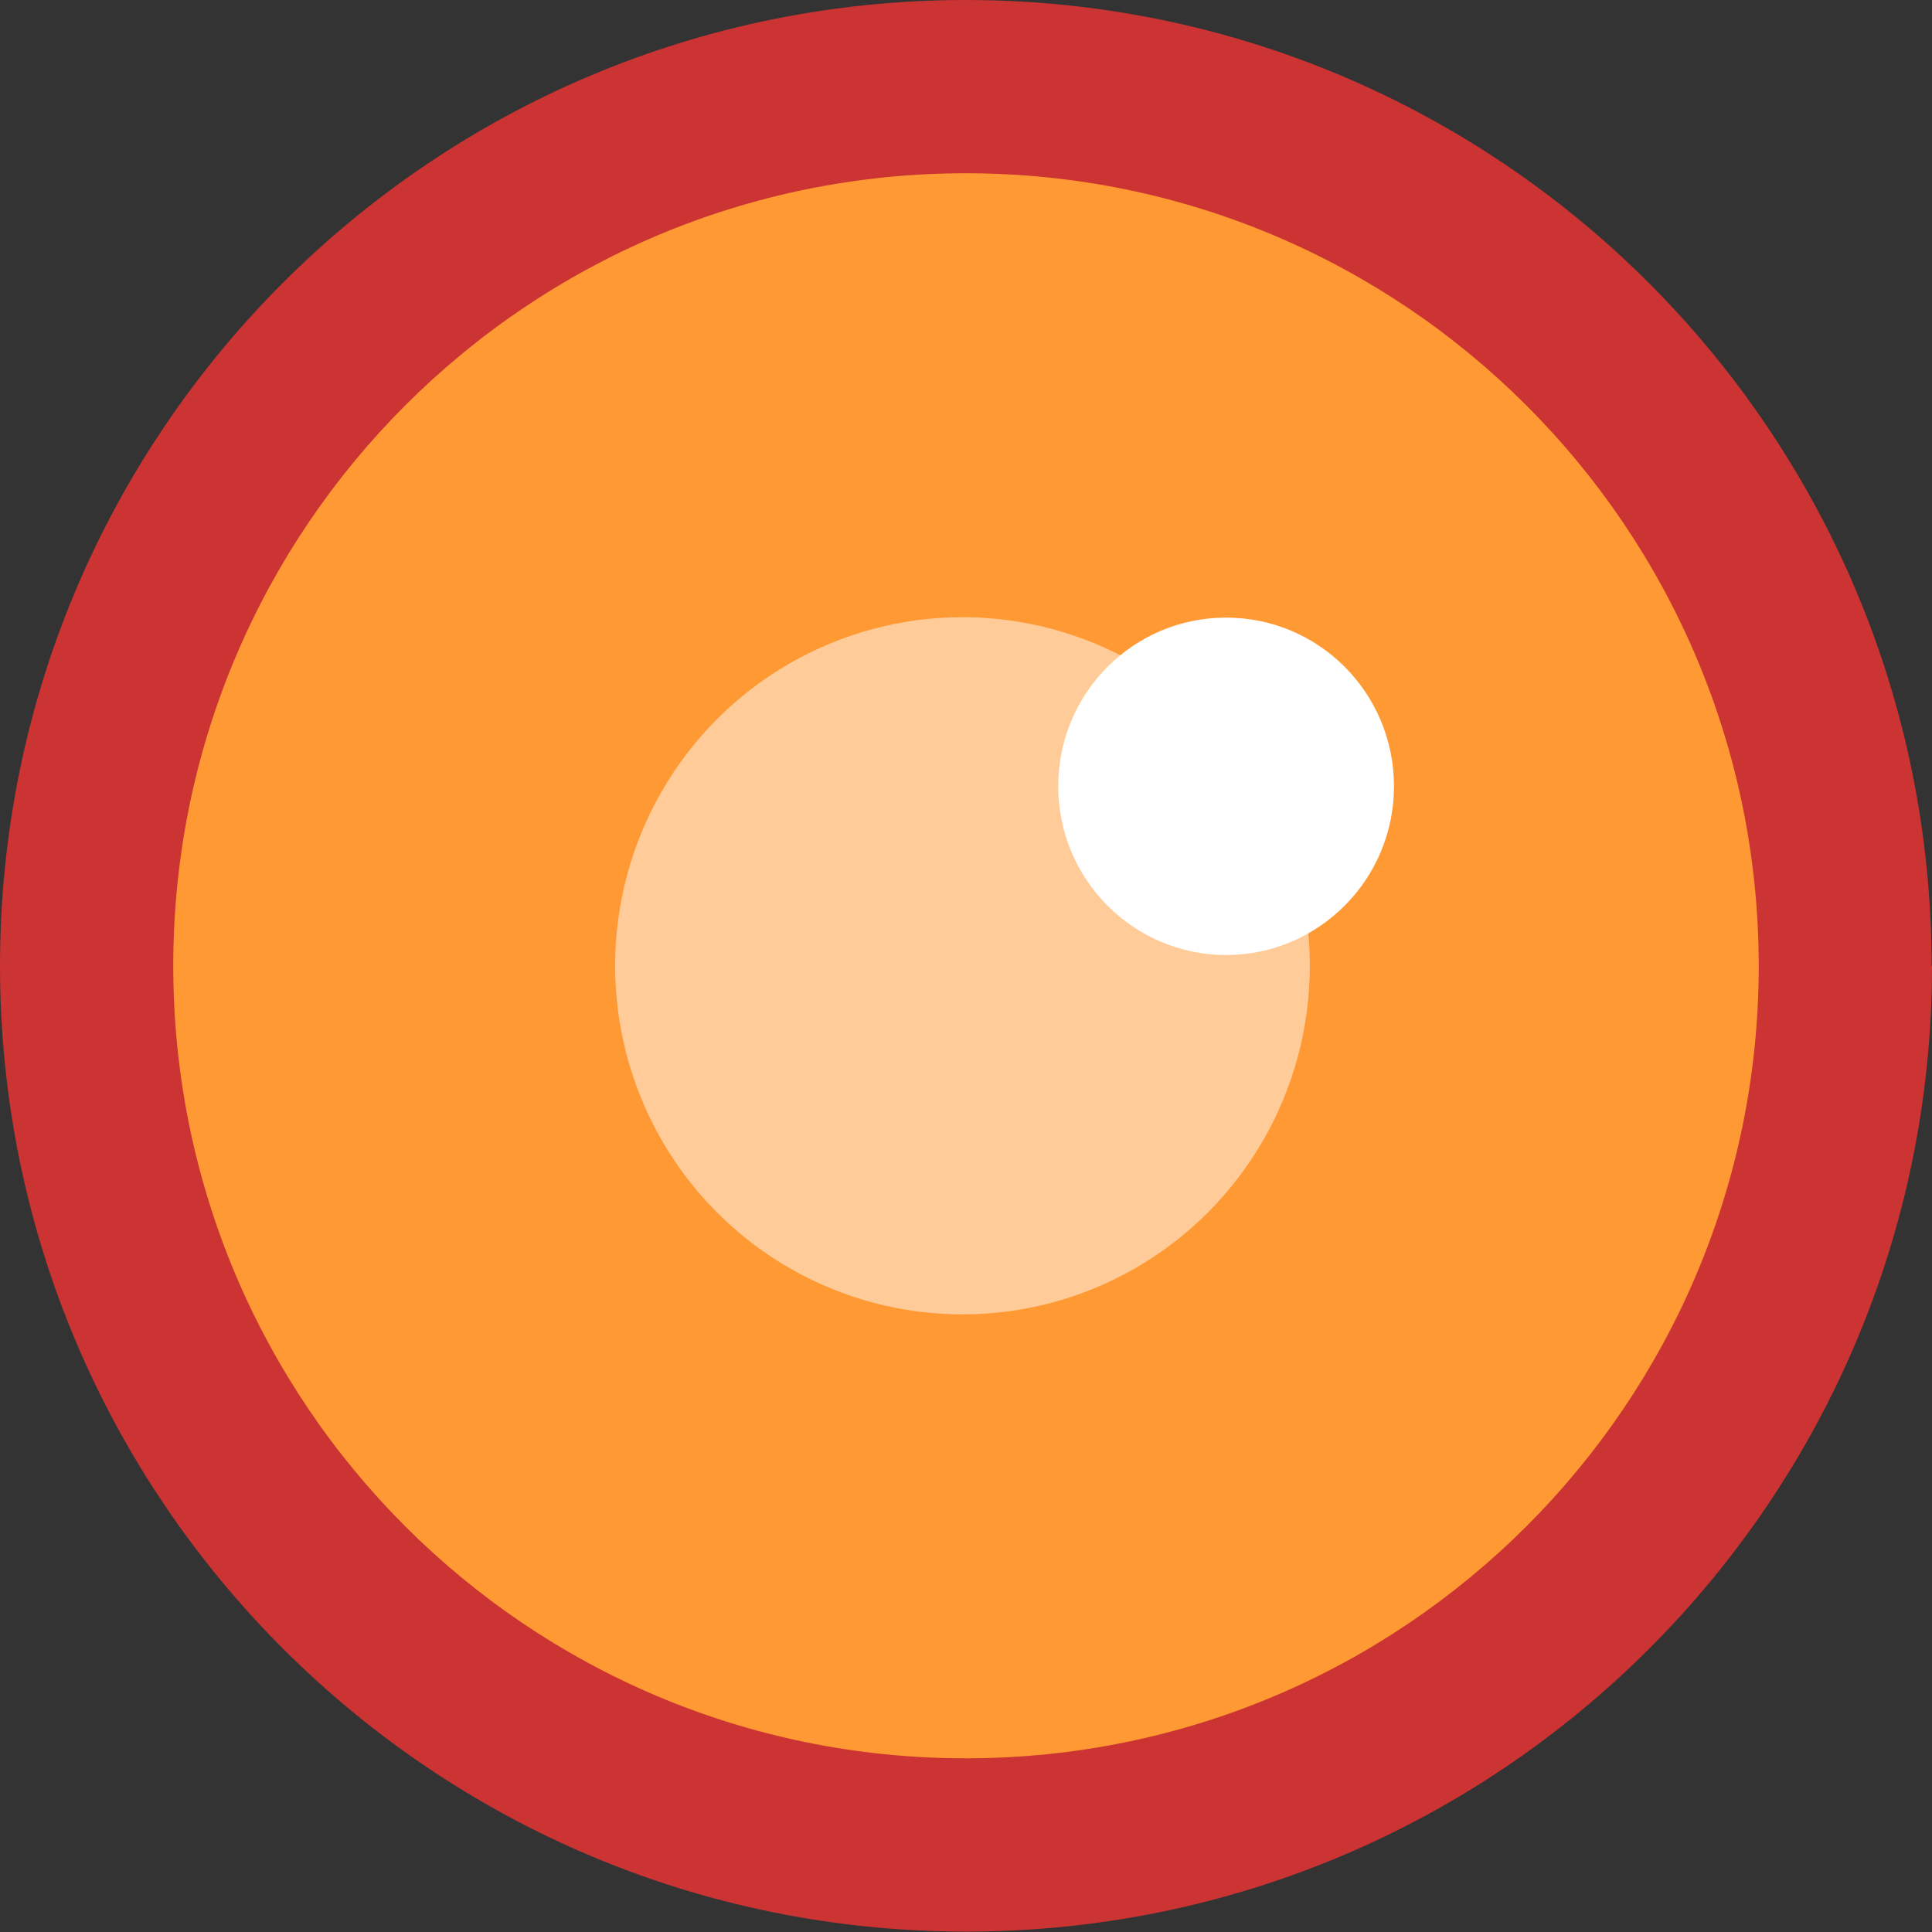
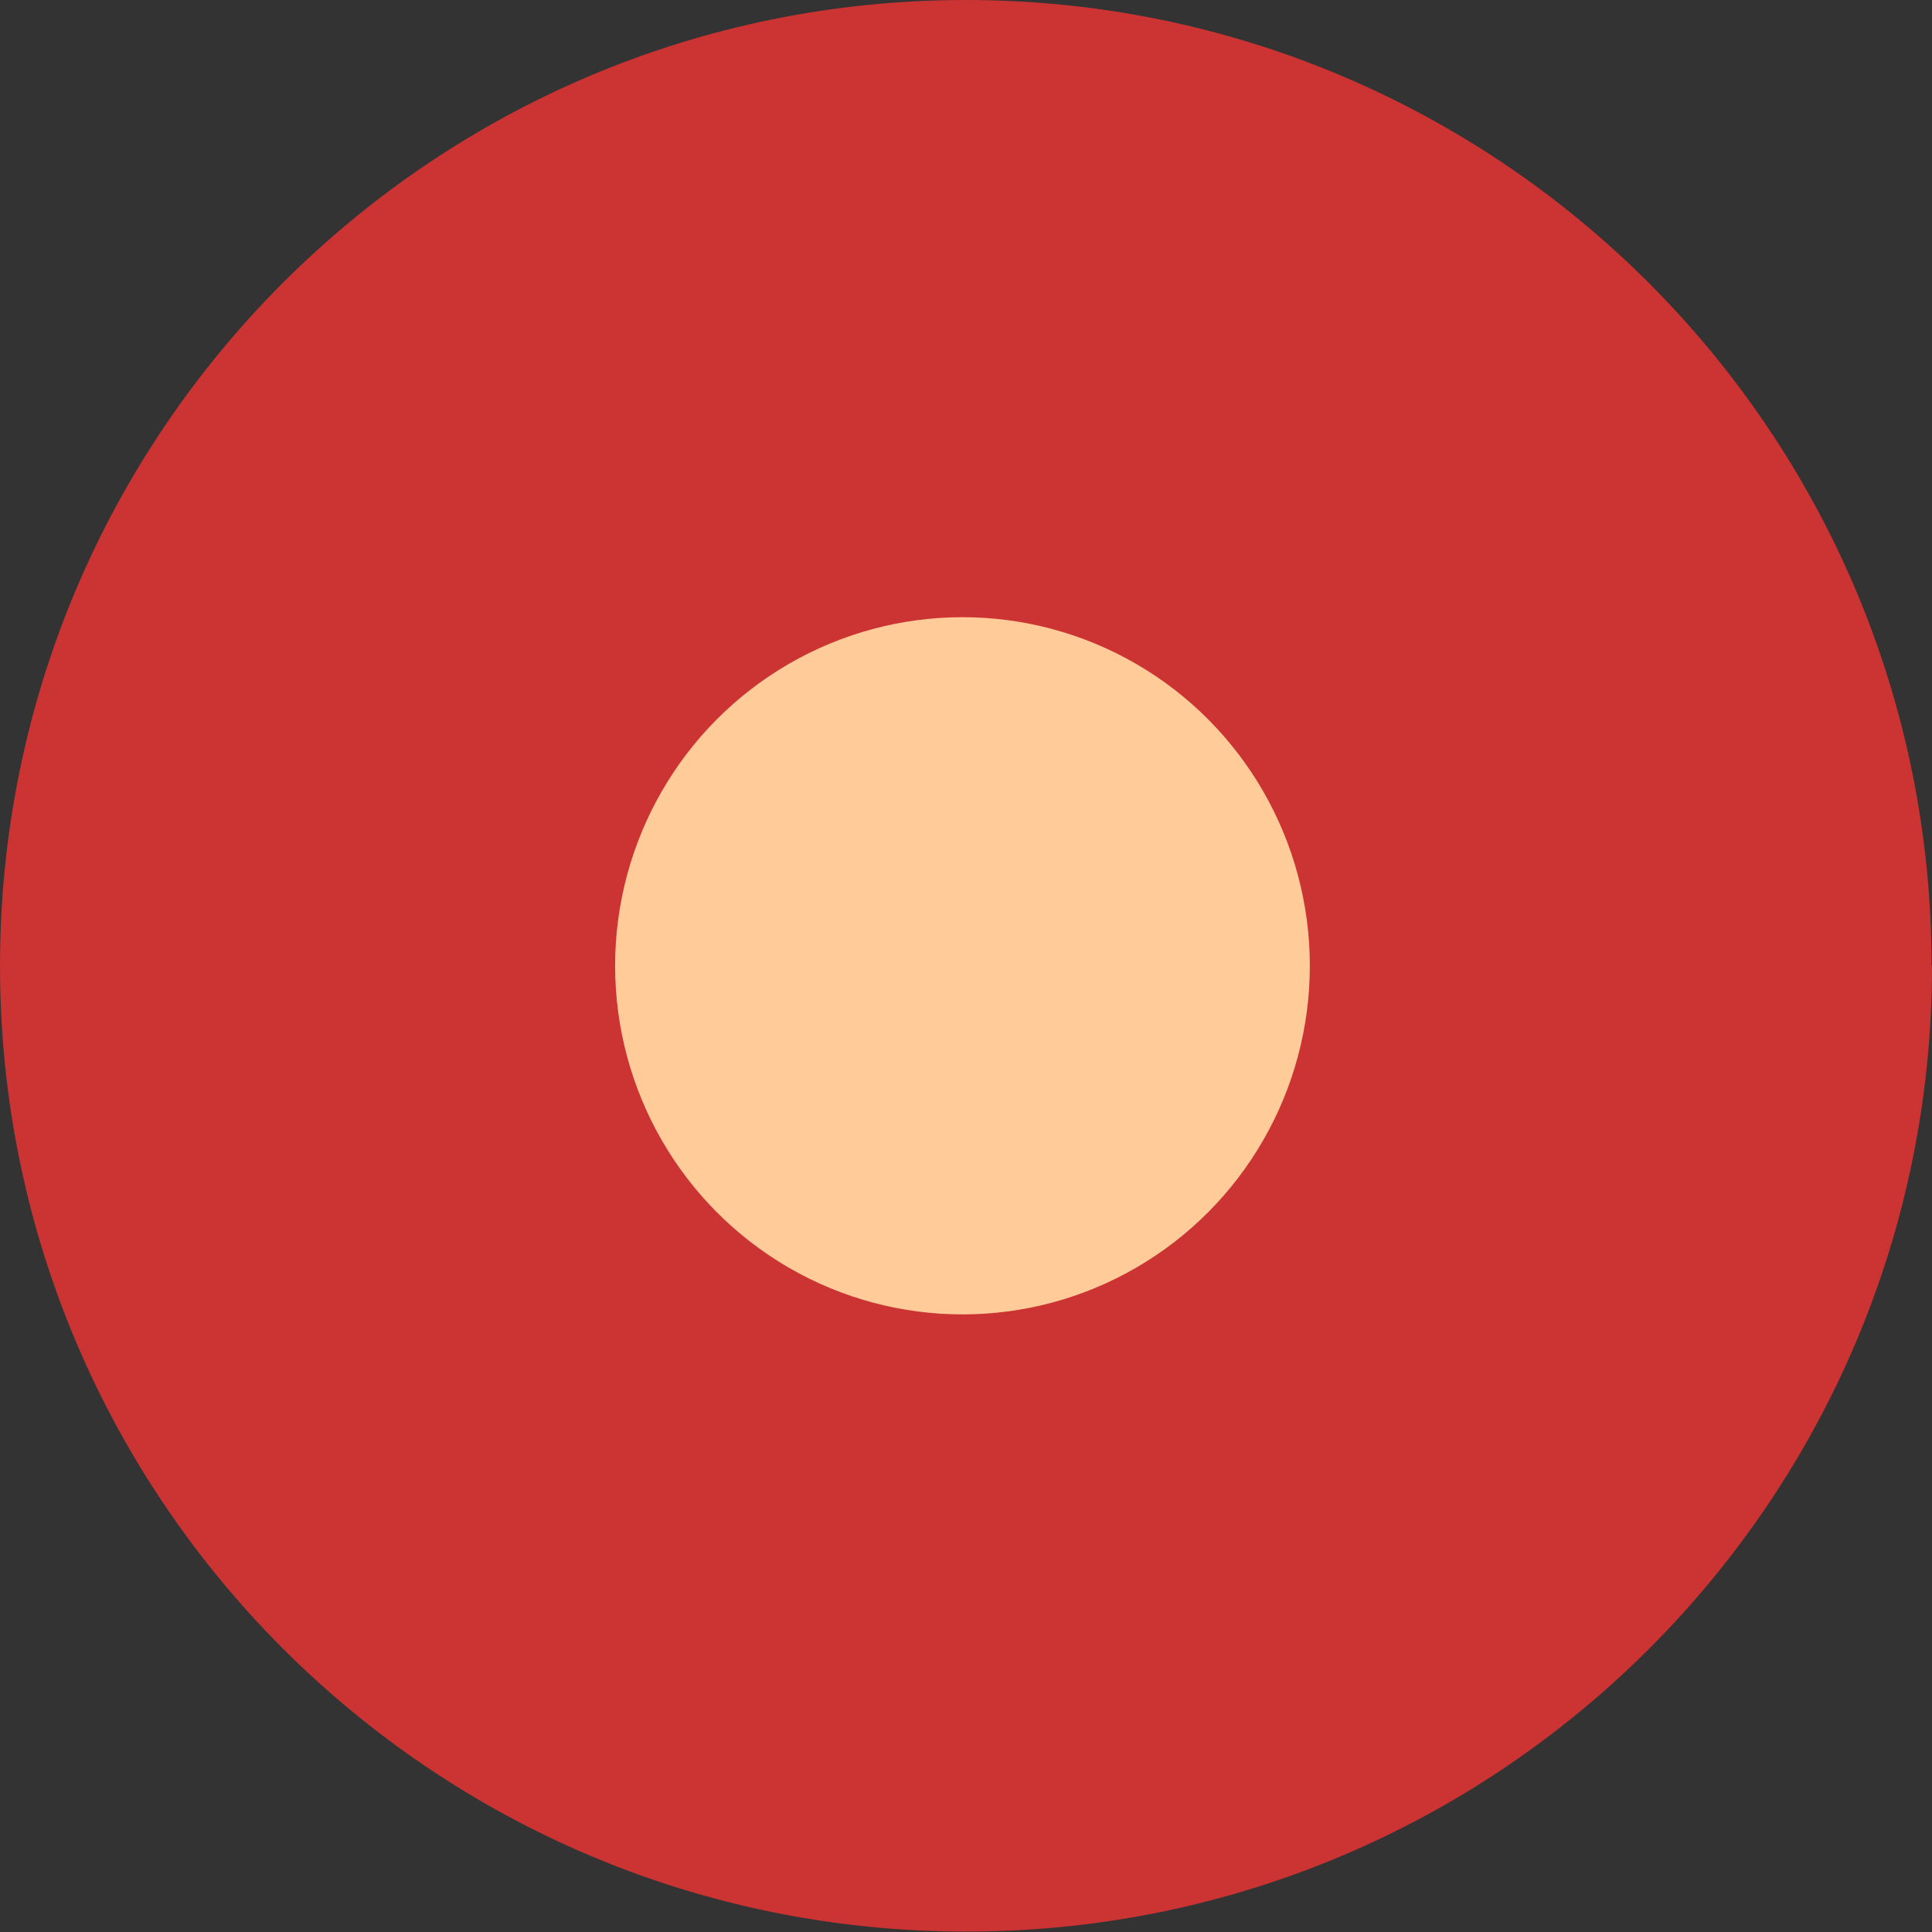
<svg xmlns="http://www.w3.org/2000/svg" id="Layer_2" data-name="Layer 2" viewBox="0 0 46.61 46.61">
  <rect x="0" y="0" width="46.61" height="46.61" fill="#333333" stroke="none" />
  <defs>
    <style>
      .cls-1 {
        fill: #c33;
      }

      .cls-1, .cls-2, .cls-3, .cls-4 {
        stroke-width: 0px;
      }

      .cls-2 {
        fill: #f93;
      }

      .cls-3 {
        fill: #fc9;
      }

      .cls-4 {
        fill: #fff;
      }
    </style>
  </defs>
  <g id="Final_Logos" data-name="Final Logos">
    <g>
      <path class="cls-1" d="M46.61,23.3c0,12.87-10.43,23.3-23.3,23.3S0,36.17,0,23.3,10.43,0,23.3,0s23.3,10.43,23.3,23.3Z" />
-       <path class="cls-2" d="M42.43,23.3c0,10.56-8.56,19.12-19.13,19.12S4.18,33.87,4.18,23.3,12.74,4.18,23.3,4.18s19.13,8.56,19.13,19.13Z" />
      <g>
        <ellipse class="cls-3" cx="23.22" cy="23.3" rx="8.38" ry="8.41" />
-         <path class="cls-4" d="M33.63,18.97c0,2.25-1.82,4.07-4.05,4.07s-4.05-1.82-4.05-4.07,1.81-4.07,4.05-4.07,4.05,1.82,4.05,4.07Z" />
      </g>
    </g>
  </g>
</svg>